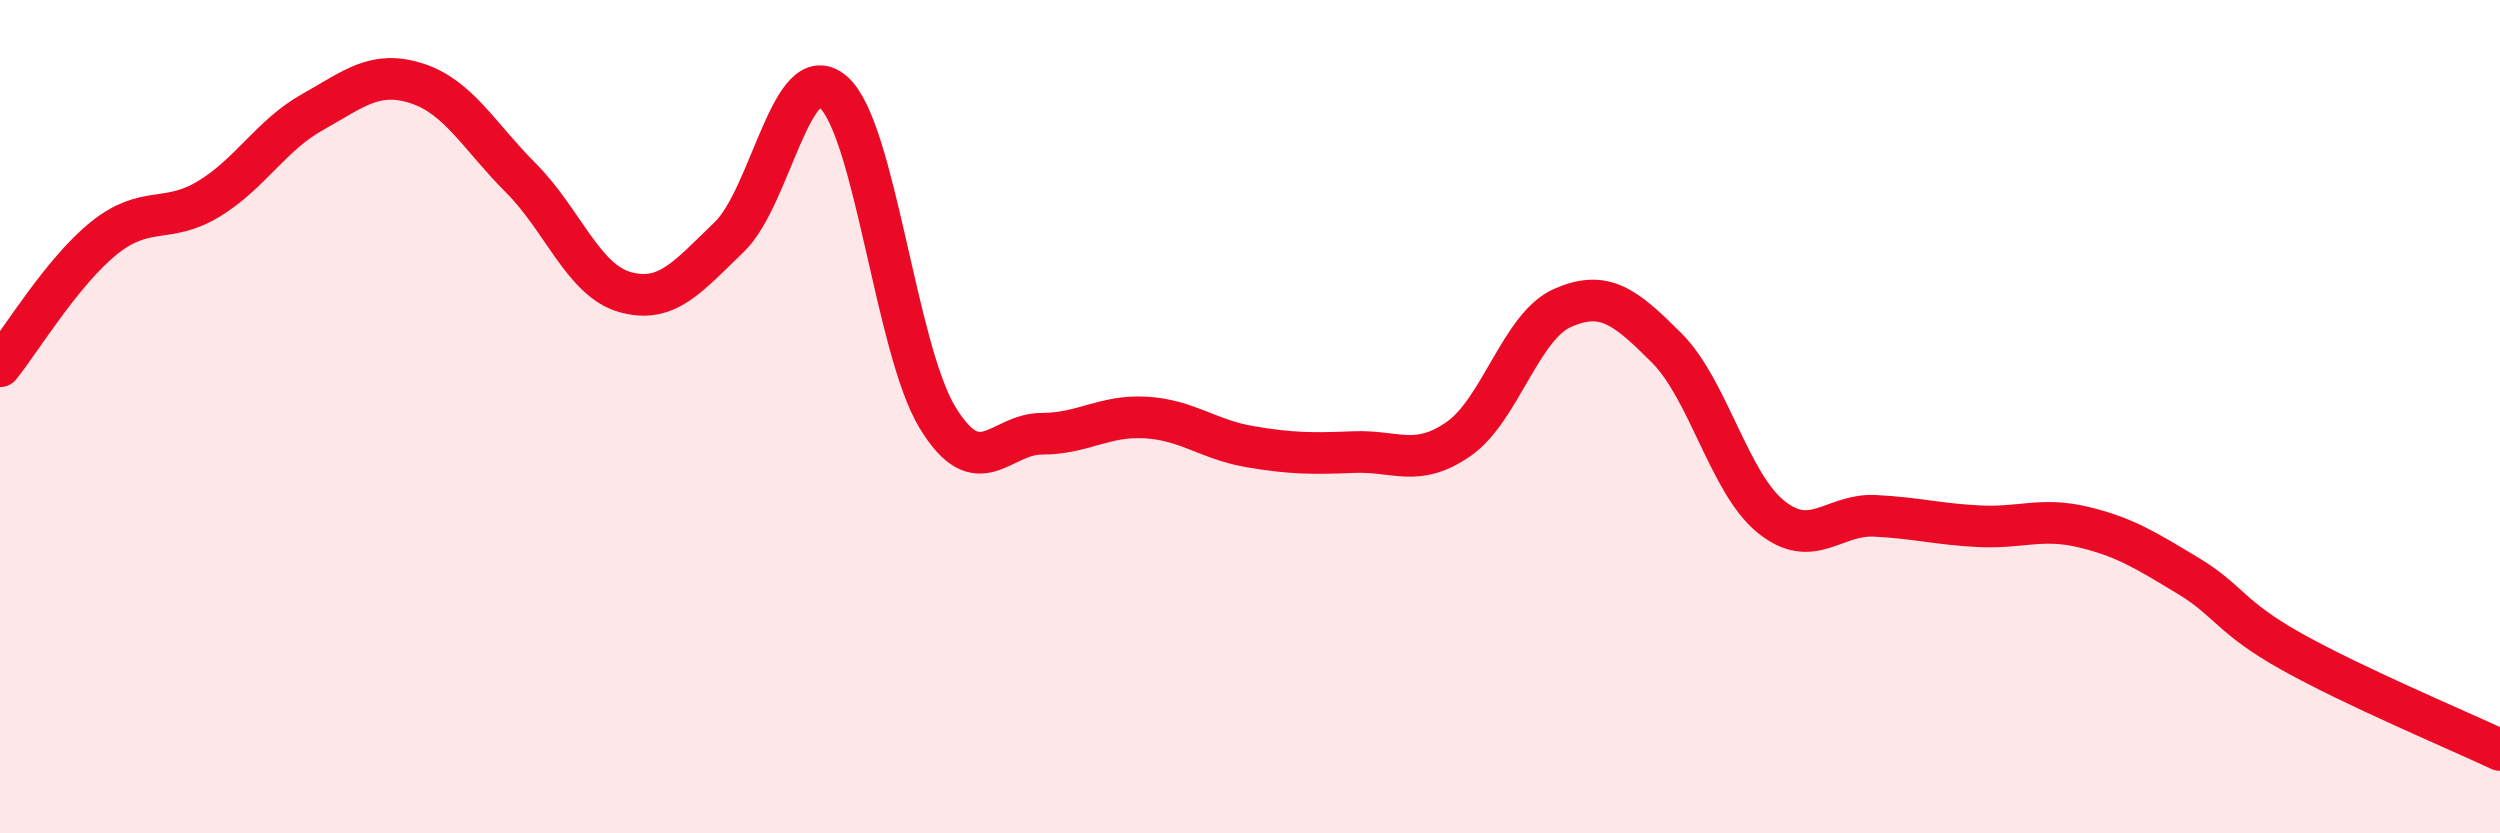
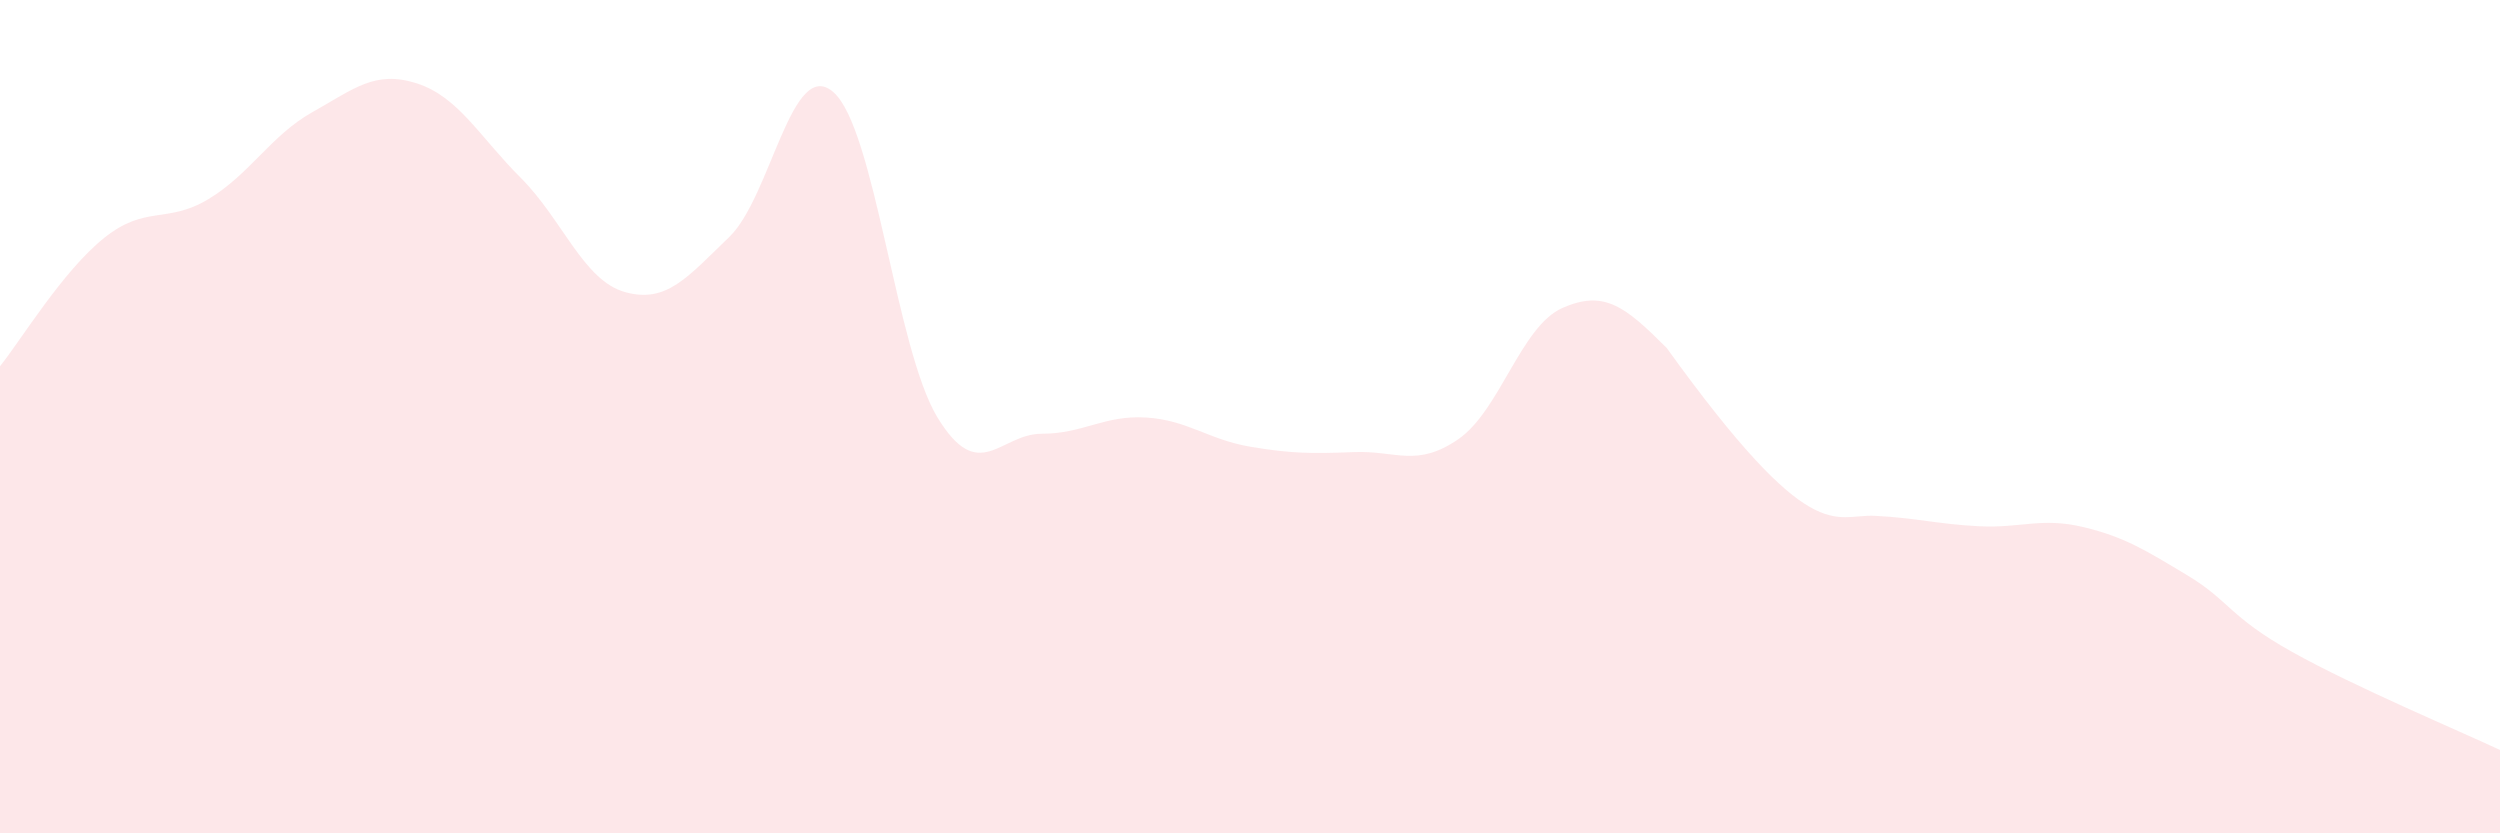
<svg xmlns="http://www.w3.org/2000/svg" width="60" height="20" viewBox="0 0 60 20">
-   <path d="M 0,8.79 C 0.5,8.17 1.5,6.51 2.5,5.71 C 3.5,4.91 4,5.38 5,4.78 C 6,4.18 6.5,3.25 7.5,2.69 C 8.5,2.13 9,1.68 10,2 C 11,2.32 11.5,3.27 12.5,4.27 C 13.5,5.27 14,6.73 15,7.01 C 16,7.29 16.5,6.65 17.5,5.69 C 18.5,4.73 19,1.34 20,2.21 C 21,3.08 21.5,8.38 22.5,10.02 C 23.5,11.66 24,10.41 25,10.41 C 26,10.41 26.5,9.96 27.5,10.02 C 28.5,10.08 29,10.55 30,10.72 C 31,10.89 31.5,10.89 32.5,10.85 C 33.5,10.81 34,11.23 35,10.54 C 36,9.85 36.5,7.83 37.5,7.39 C 38.5,6.95 39,7.35 40,8.35 C 41,9.35 41.5,11.59 42.5,12.4 C 43.5,13.21 44,12.33 45,12.38 C 46,12.43 46.5,12.58 47.5,12.63 C 48.5,12.68 49,12.41 50,12.65 C 51,12.89 51.5,13.21 52.5,13.81 C 53.5,14.41 53.5,14.8 55,15.64 C 56.5,16.48 59,17.53 60,18L60 20L0 20Z" fill="#EB0A25" opacity="0.1" stroke-linecap="round" stroke-linejoin="round" />
-   <path d="M 0,8.79 C 0.5,8.17 1.5,6.51 2.5,5.71 C 3.5,4.91 4,5.38 5,4.78 C 6,4.18 6.5,3.25 7.5,2.69 C 8.5,2.13 9,1.68 10,2 C 11,2.32 11.5,3.27 12.5,4.27 C 13.5,5.27 14,6.73 15,7.01 C 16,7.29 16.5,6.65 17.5,5.69 C 18.5,4.73 19,1.34 20,2.21 C 21,3.08 21.5,8.38 22.5,10.02 C 23.5,11.66 24,10.41 25,10.41 C 26,10.41 26.5,9.96 27.5,10.02 C 28.5,10.08 29,10.55 30,10.72 C 31,10.89 31.5,10.89 32.5,10.85 C 33.5,10.81 34,11.23 35,10.54 C 36,9.85 36.5,7.83 37.5,7.39 C 38.5,6.95 39,7.35 40,8.35 C 41,9.35 41.5,11.59 42.5,12.4 C 43.5,13.21 44,12.33 45,12.38 C 46,12.43 46.5,12.58 47.5,12.63 C 48.5,12.68 49,12.41 50,12.65 C 51,12.89 51.5,13.21 52.5,13.81 C 53.5,14.41 53.5,14.8 55,15.64 C 56.5,16.48 59,17.53 60,18" stroke="#EB0A25" stroke-width="1" fill="none" stroke-linecap="round" stroke-linejoin="round" />
+   <path d="M 0,8.79 C 0.5,8.17 1.5,6.51 2.5,5.71 C 3.5,4.91 4,5.38 5,4.78 C 6,4.18 6.5,3.25 7.5,2.69 C 8.5,2.13 9,1.68 10,2 C 11,2.32 11.5,3.27 12.5,4.27 C 13.5,5.27 14,6.73 15,7.01 C 16,7.29 16.5,6.65 17.5,5.69 C 18.5,4.73 19,1.34 20,2.21 C 21,3.08 21.5,8.38 22.5,10.02 C 23.5,11.66 24,10.41 25,10.41 C 26,10.41 26.5,9.96 27.5,10.02 C 28.5,10.08 29,10.55 30,10.72 C 31,10.89 31.5,10.89 32.5,10.85 C 33.5,10.81 34,11.23 35,10.54 C 36,9.85 36.5,7.83 37.5,7.39 C 38.5,6.95 39,7.35 40,8.35 C 43.5,13.21 44,12.33 45,12.38 C 46,12.43 46.5,12.58 47.5,12.63 C 48.5,12.68 49,12.41 50,12.65 C 51,12.89 51.5,13.21 52.5,13.81 C 53.5,14.41 53.5,14.8 55,15.64 C 56.5,16.48 59,17.53 60,18L60 20L0 20Z" fill="#EB0A25" opacity="0.1" stroke-linecap="round" stroke-linejoin="round" />
</svg>